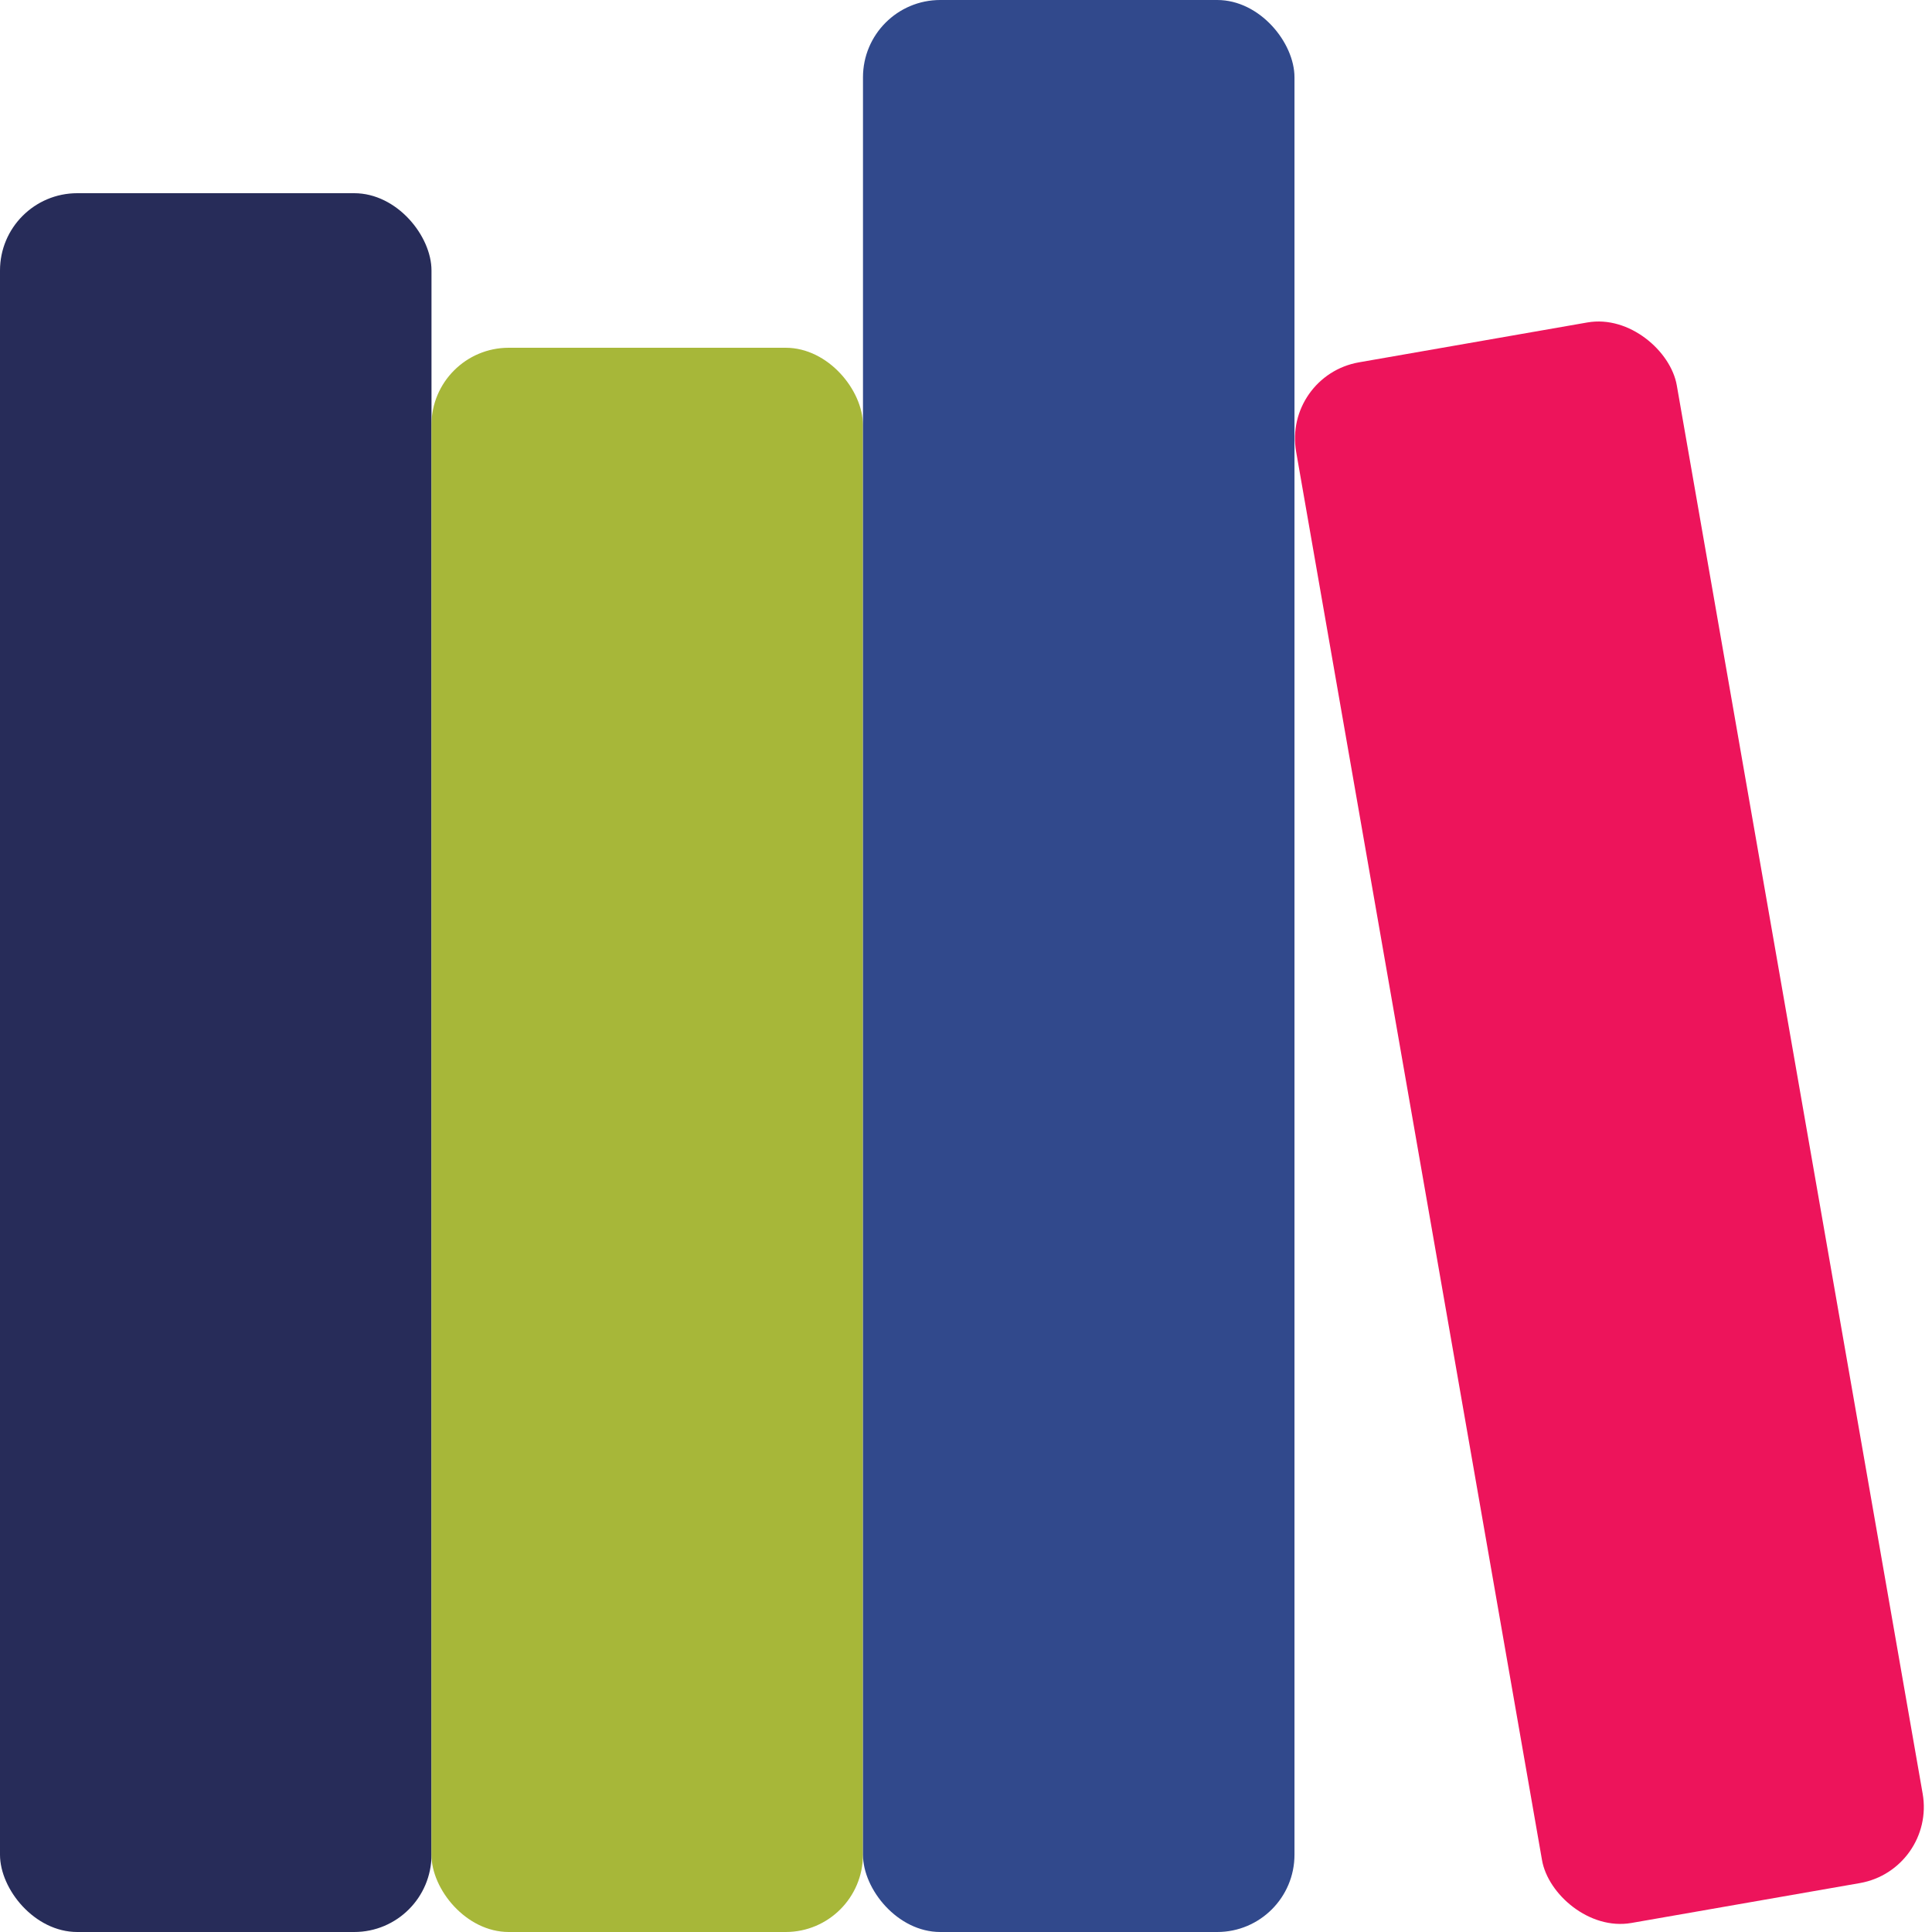
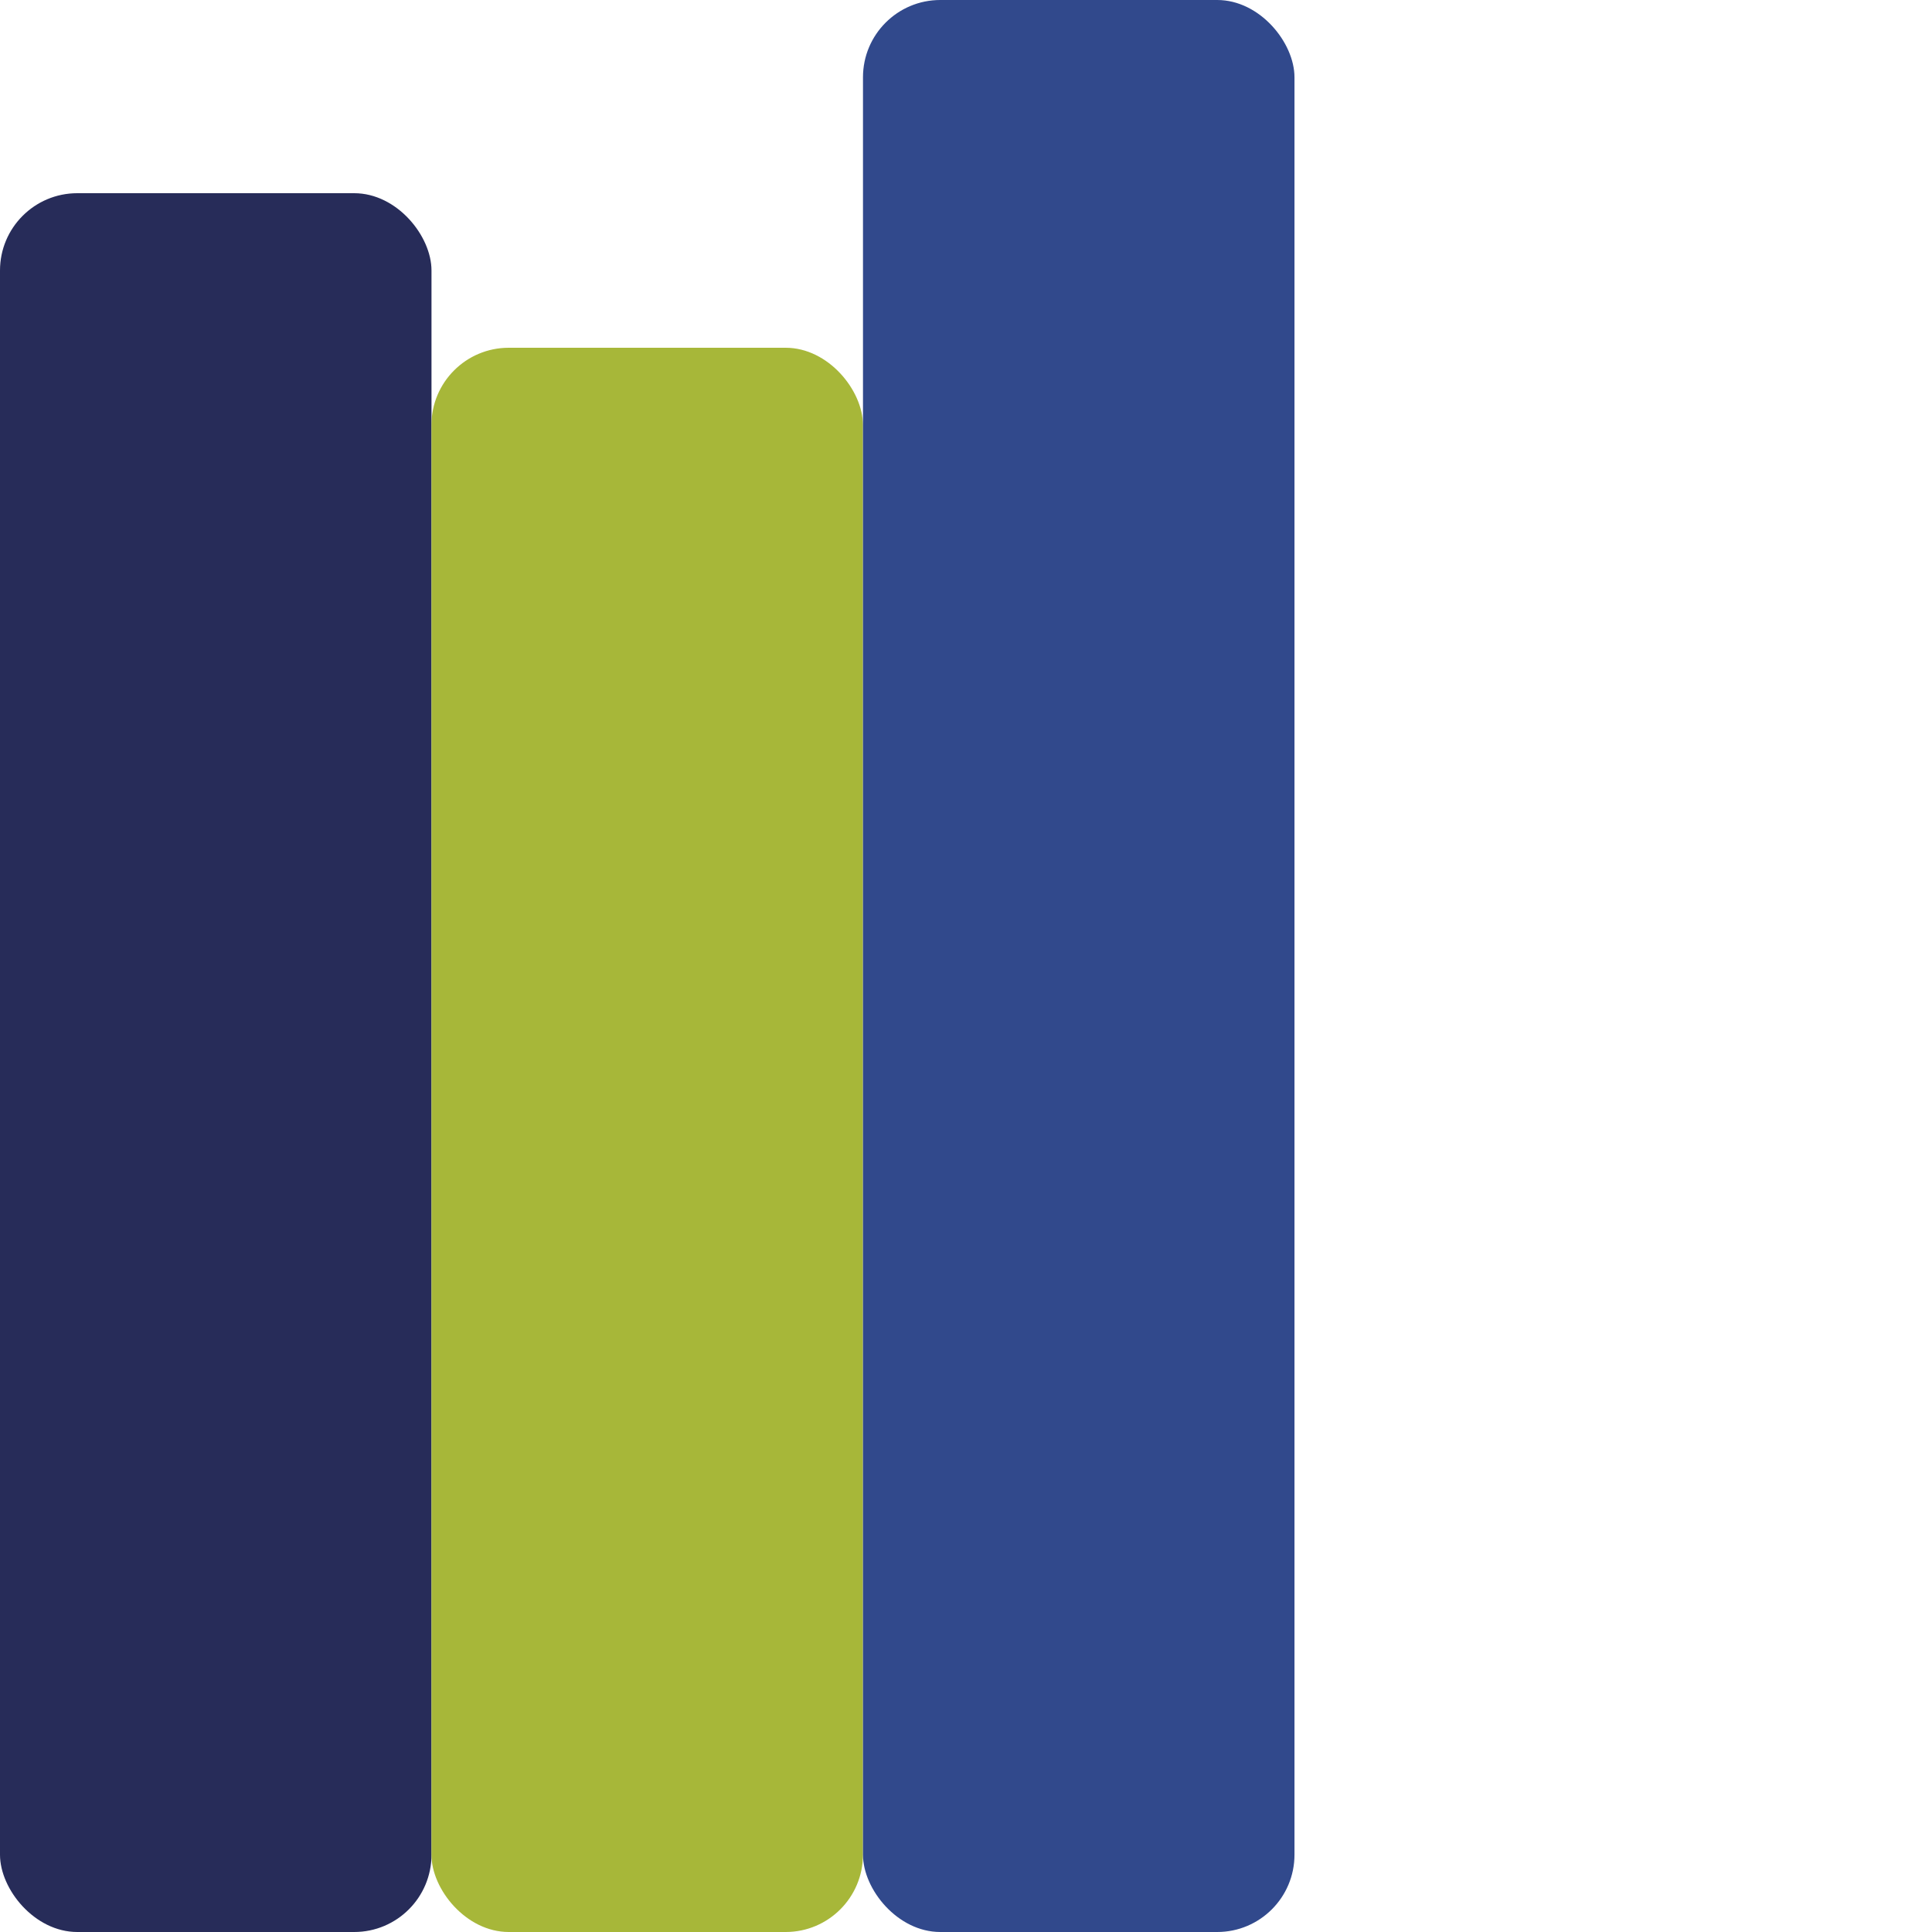
<svg xmlns="http://www.w3.org/2000/svg" width="50" height="50" viewBox="0 0 50 50" fill="none">
  <g clip-path="url(#clip0_7348_11336)">
    <rect y="5" width="11.167" height="45" rx="2" fill="#272C59" />
    <rect x="11.166" y="9" width="11.167" height="41" rx="2" fill="#A7B739" />
    <rect x="22.334" width="11.167" height="50" rx="2" fill="#31498C" />
-     <rect x="33.2" y="9.721" width="10" height="41" rx="2" transform="rotate(-9.903 33.2 9.721)" fill="#ED145B" />
  </g>
  <defs>
    <clipPath id="clip0_7348_11336">
      <rect width="50" height="50" fill="white" />
    </clipPath>
  </defs>
</svg>